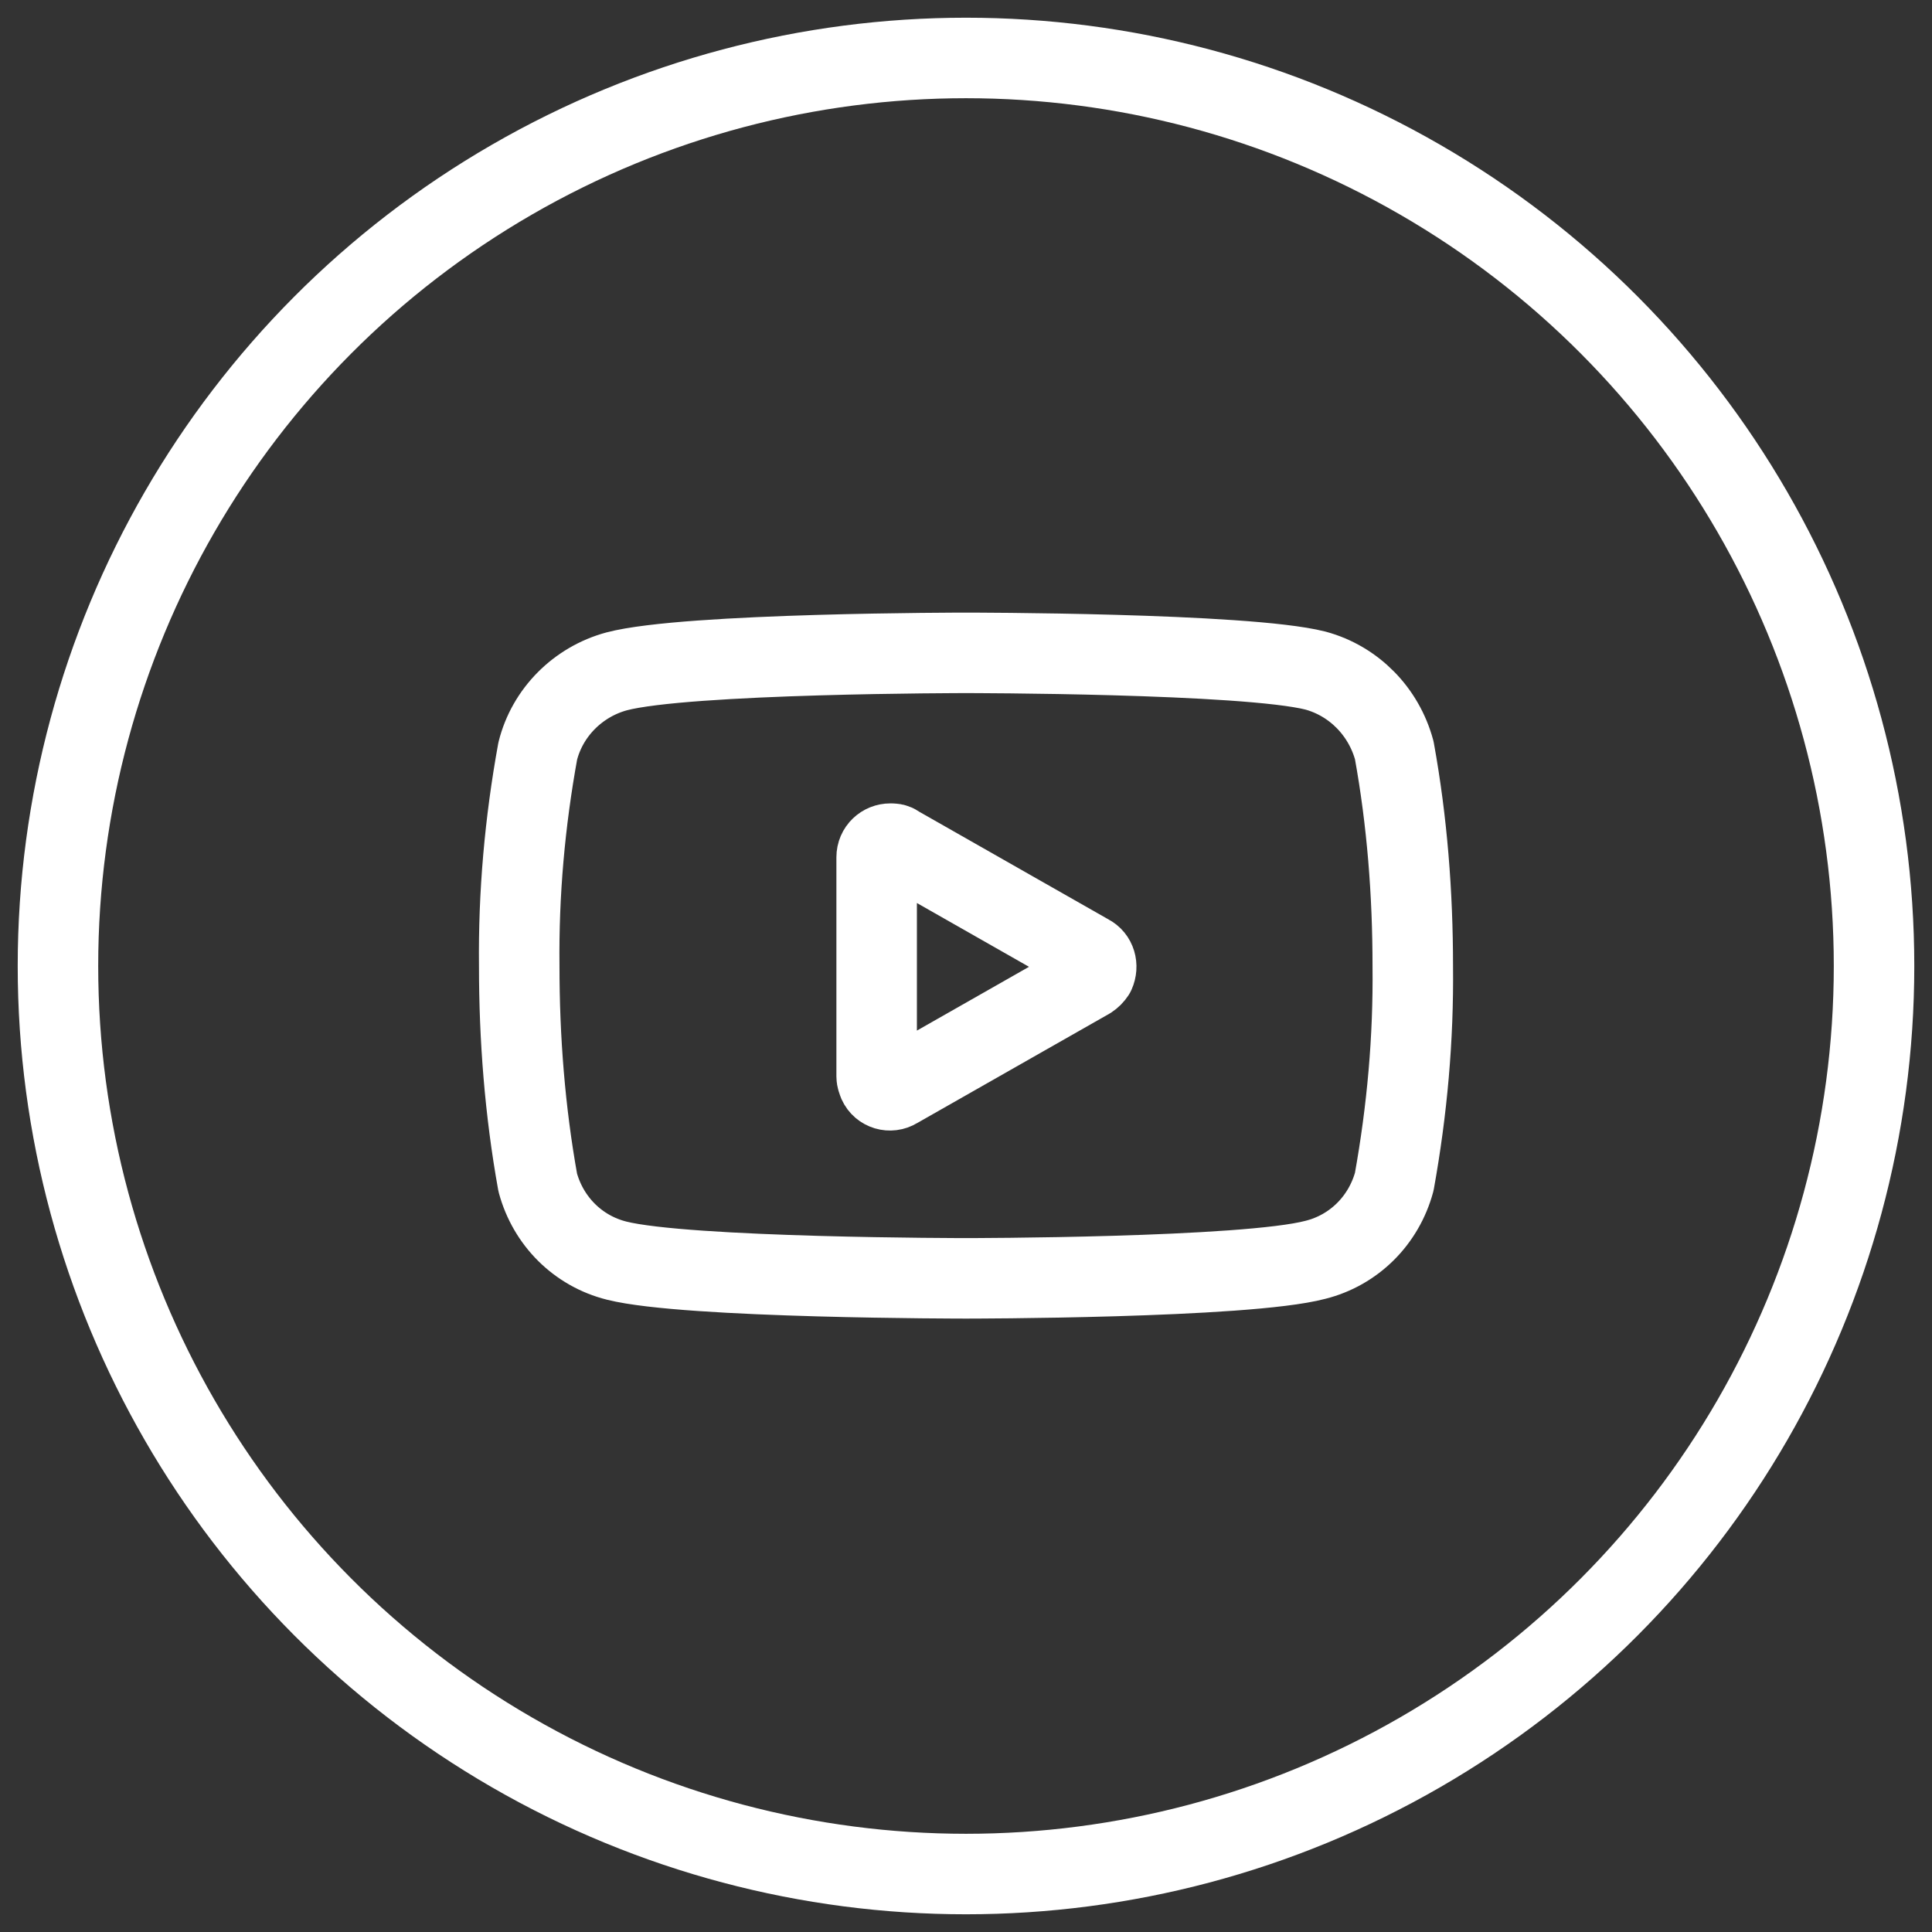
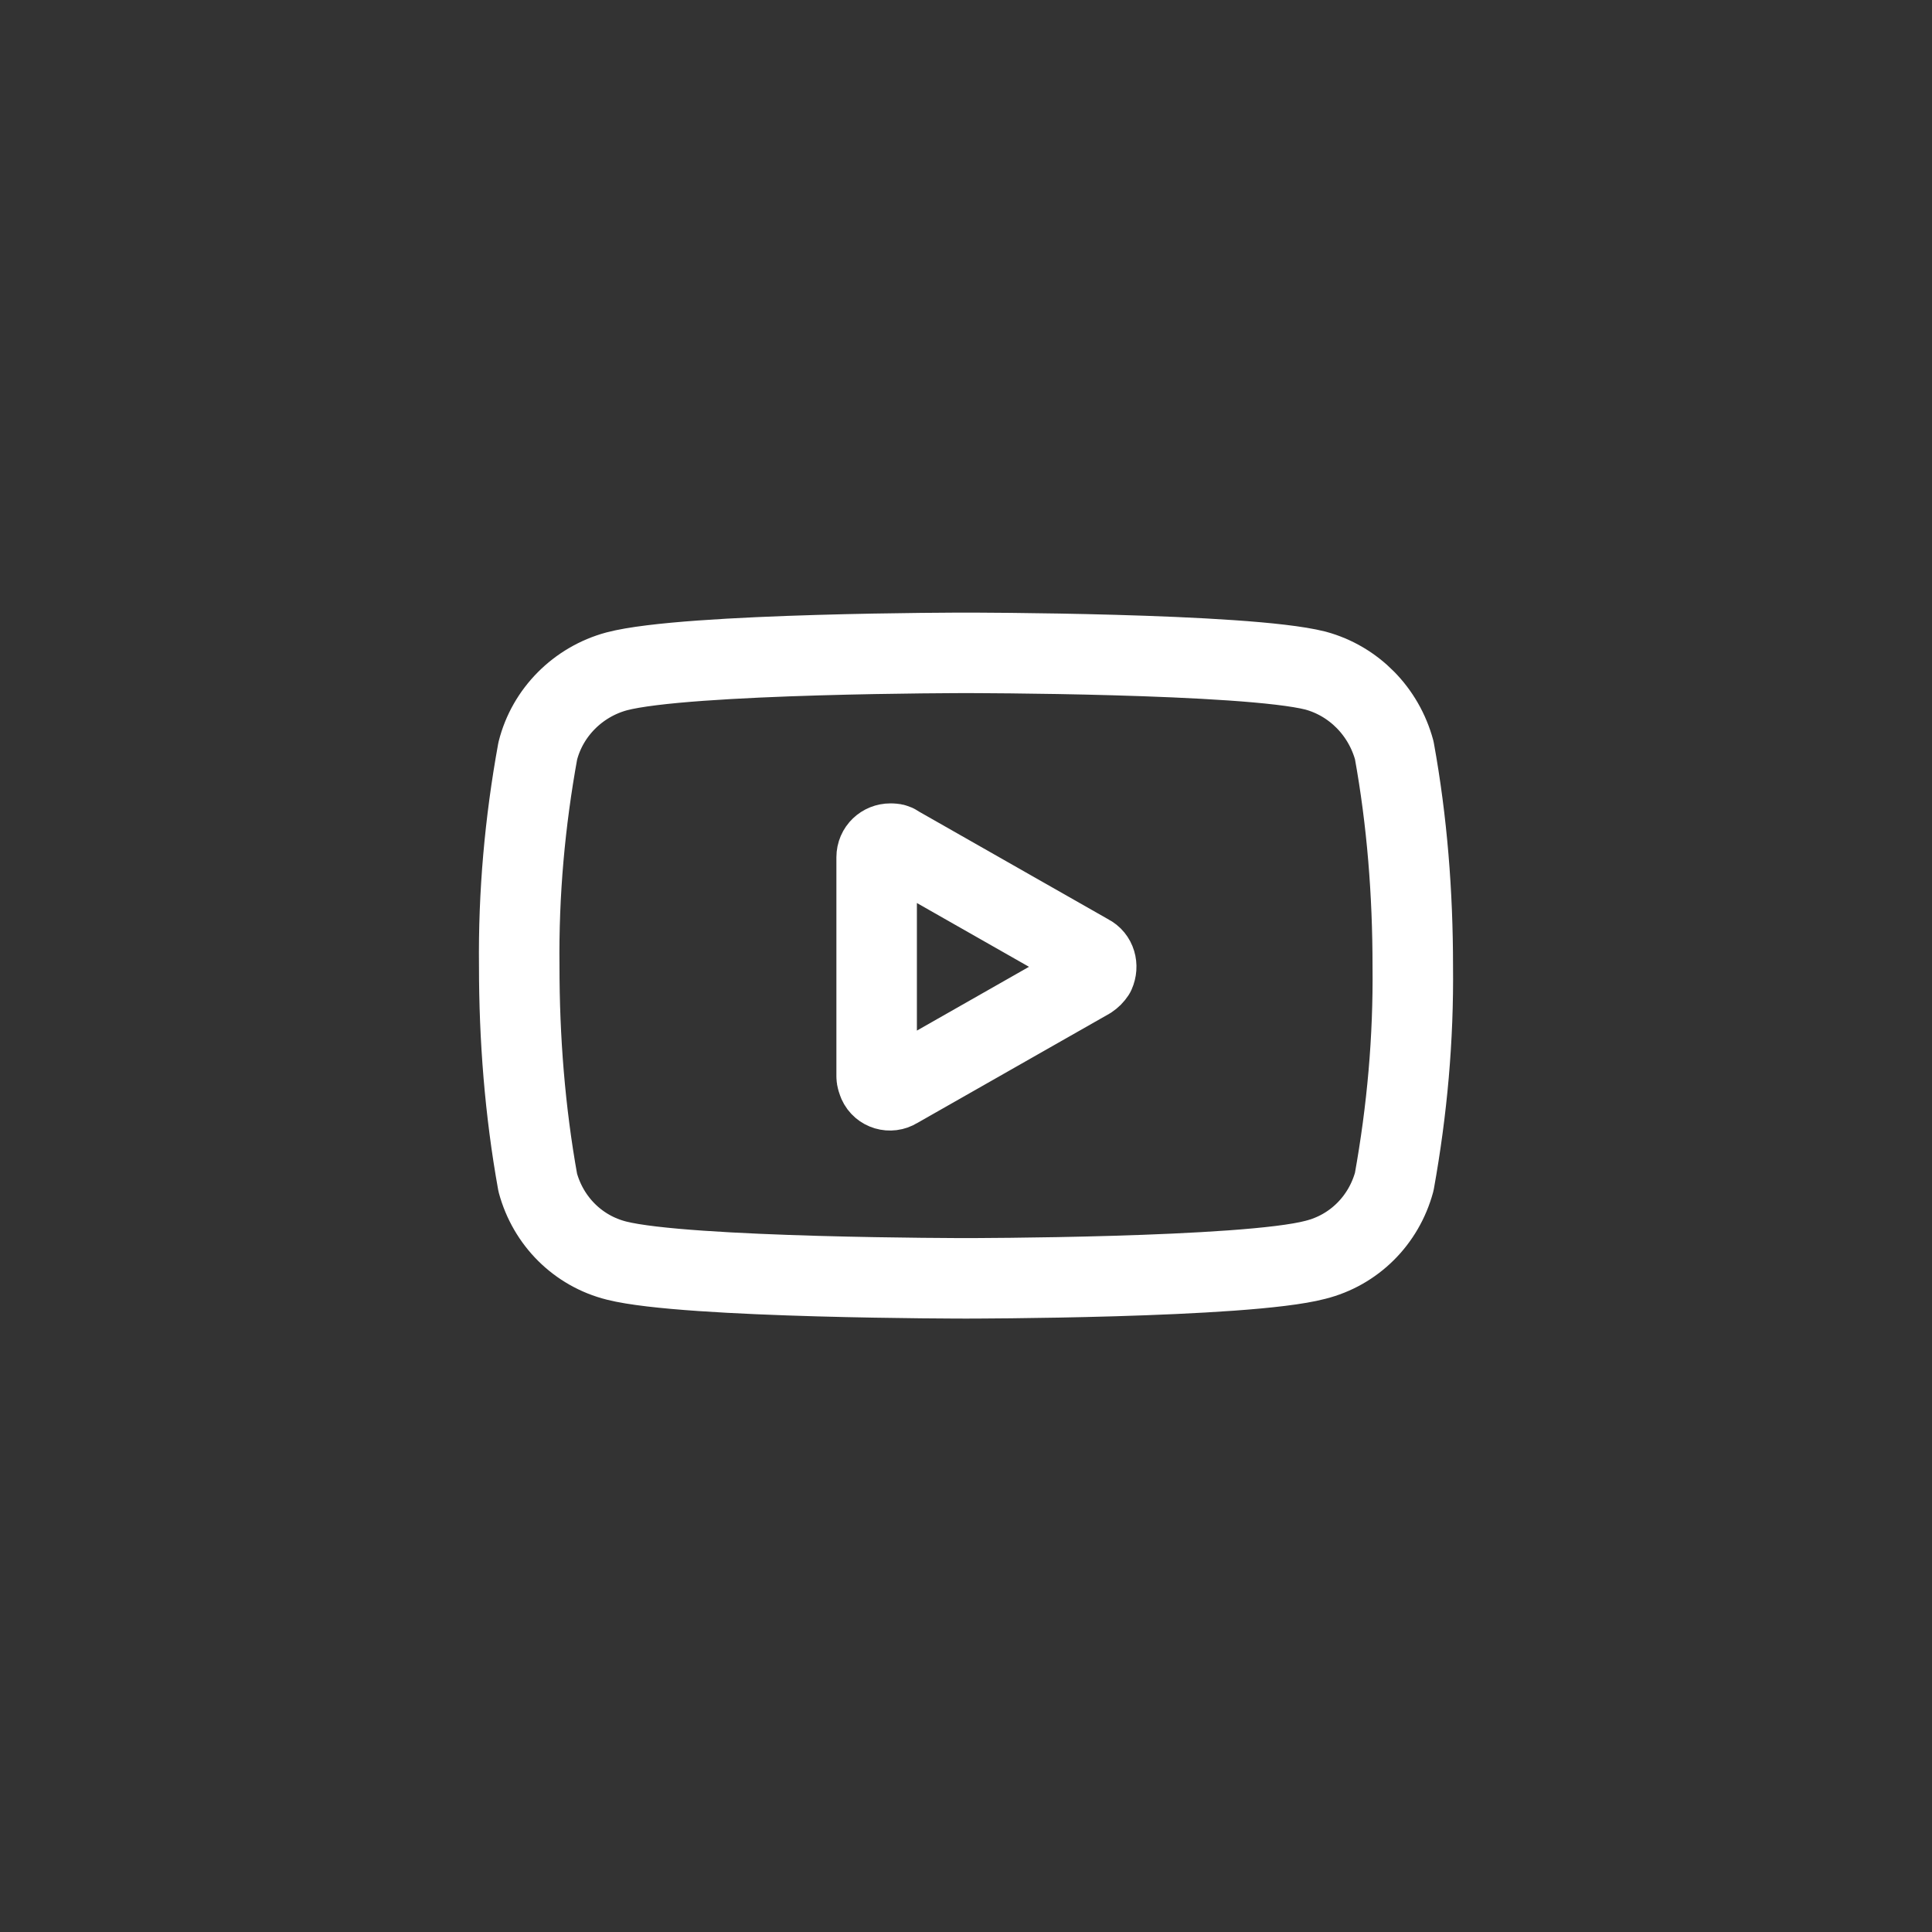
<svg xmlns="http://www.w3.org/2000/svg" id="Layer_2" viewBox="0 0 24 24">
  <rect x="0" y="0" width="24" height="24" fill="#333333" stroke="none" />
  <defs>
    <style>.cls-1{fill:none;stroke:#fff;stroke-linecap:round;stroke-linejoin:round;}</style>
  </defs>
-   <path class="cls-1" d="M17.32,9.32c-.13-.48-.5-.86-.98-.99-.87-.22-4.34-.22-4.34-.22,0,0-3.47,0-4.34,.23-.48,.13-.86,.51-.98,.99-.16,.88-.24,1.77-.23,2.67,0,.9,.07,1.8,.23,2.69,.13,.48,.5,.85,.98,.97,.87,.22,4.34,.22,4.34,.22,0,0,3.47,0,4.34-.23,.48-.12,.85-.49,.98-.97,.16-.89,.24-1.78,.23-2.68,0-.9-.07-1.8-.23-2.68Zm-6.43,4.05v-2.72c0-.1,.08-.17,.17-.17,.03,0,.06,0,.08,.02l2.39,1.36c.08,.04,.11,.14,.07,.23-.02,.03-.04,.05-.07,.07l-2.39,1.36c-.08,.05-.19,.02-.23-.07-.01-.03-.02-.05-.02-.08Z" />
-   <circle class="cls-1" cx="12" cy="12" r="11.28" />
+   <path class="cls-1" d="M17.32,9.32c-.13-.48-.5-.86-.98-.99-.87-.22-4.34-.22-4.34-.22,0,0-3.47,0-4.34,.23-.48,.13-.86,.51-.98,.99-.16,.88-.24,1.77-.23,2.67,0,.9,.07,1.8,.23,2.69,.13,.48,.5,.85,.98,.97,.87,.22,4.34,.22,4.34,.22,0,0,3.47,0,4.34-.23,.48-.12,.85-.49,.98-.97,.16-.89,.24-1.78,.23-2.68,0-.9-.07-1.8-.23-2.68Zm-6.43,4.05v-2.72c0-.1,.08-.17,.17-.17,.03,0,.06,0,.08,.02l2.39,1.36c.08,.04,.11,.14,.07,.23-.02,.03-.04,.05-.07,.07l-2.39,1.36c-.08,.05-.19,.02-.23-.07-.01-.03-.02-.05-.02-.08" />
</svg>